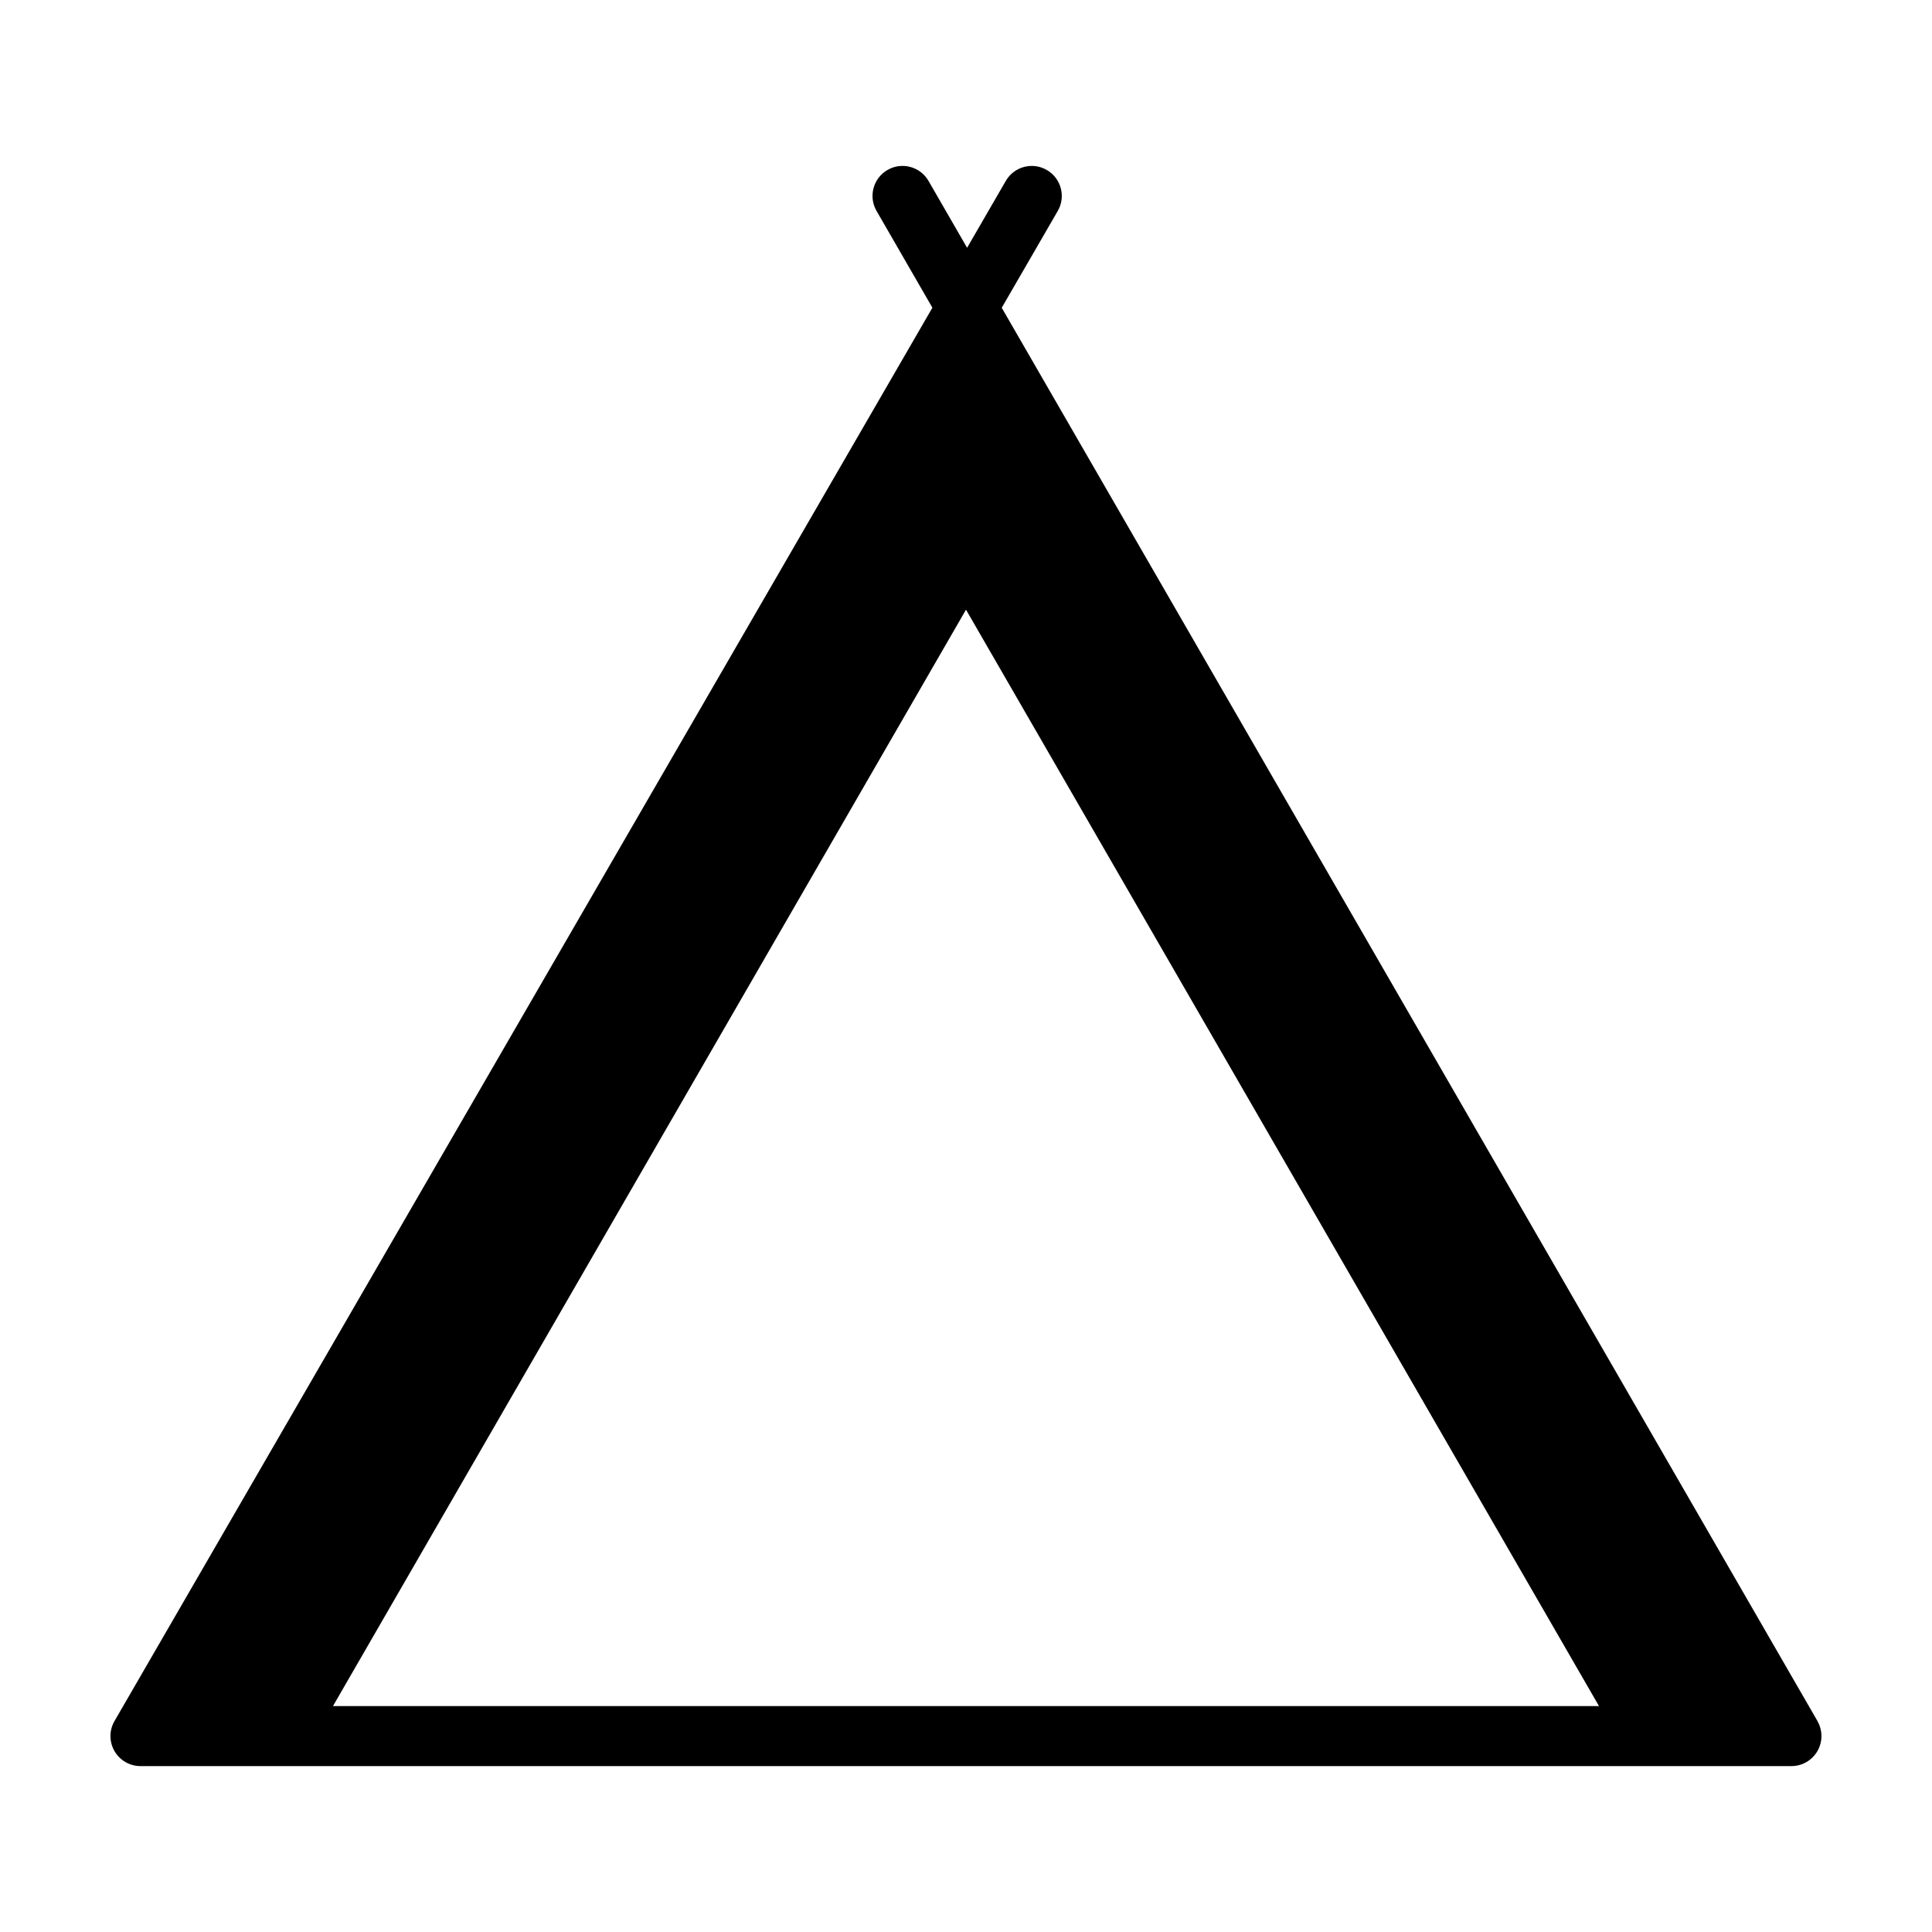
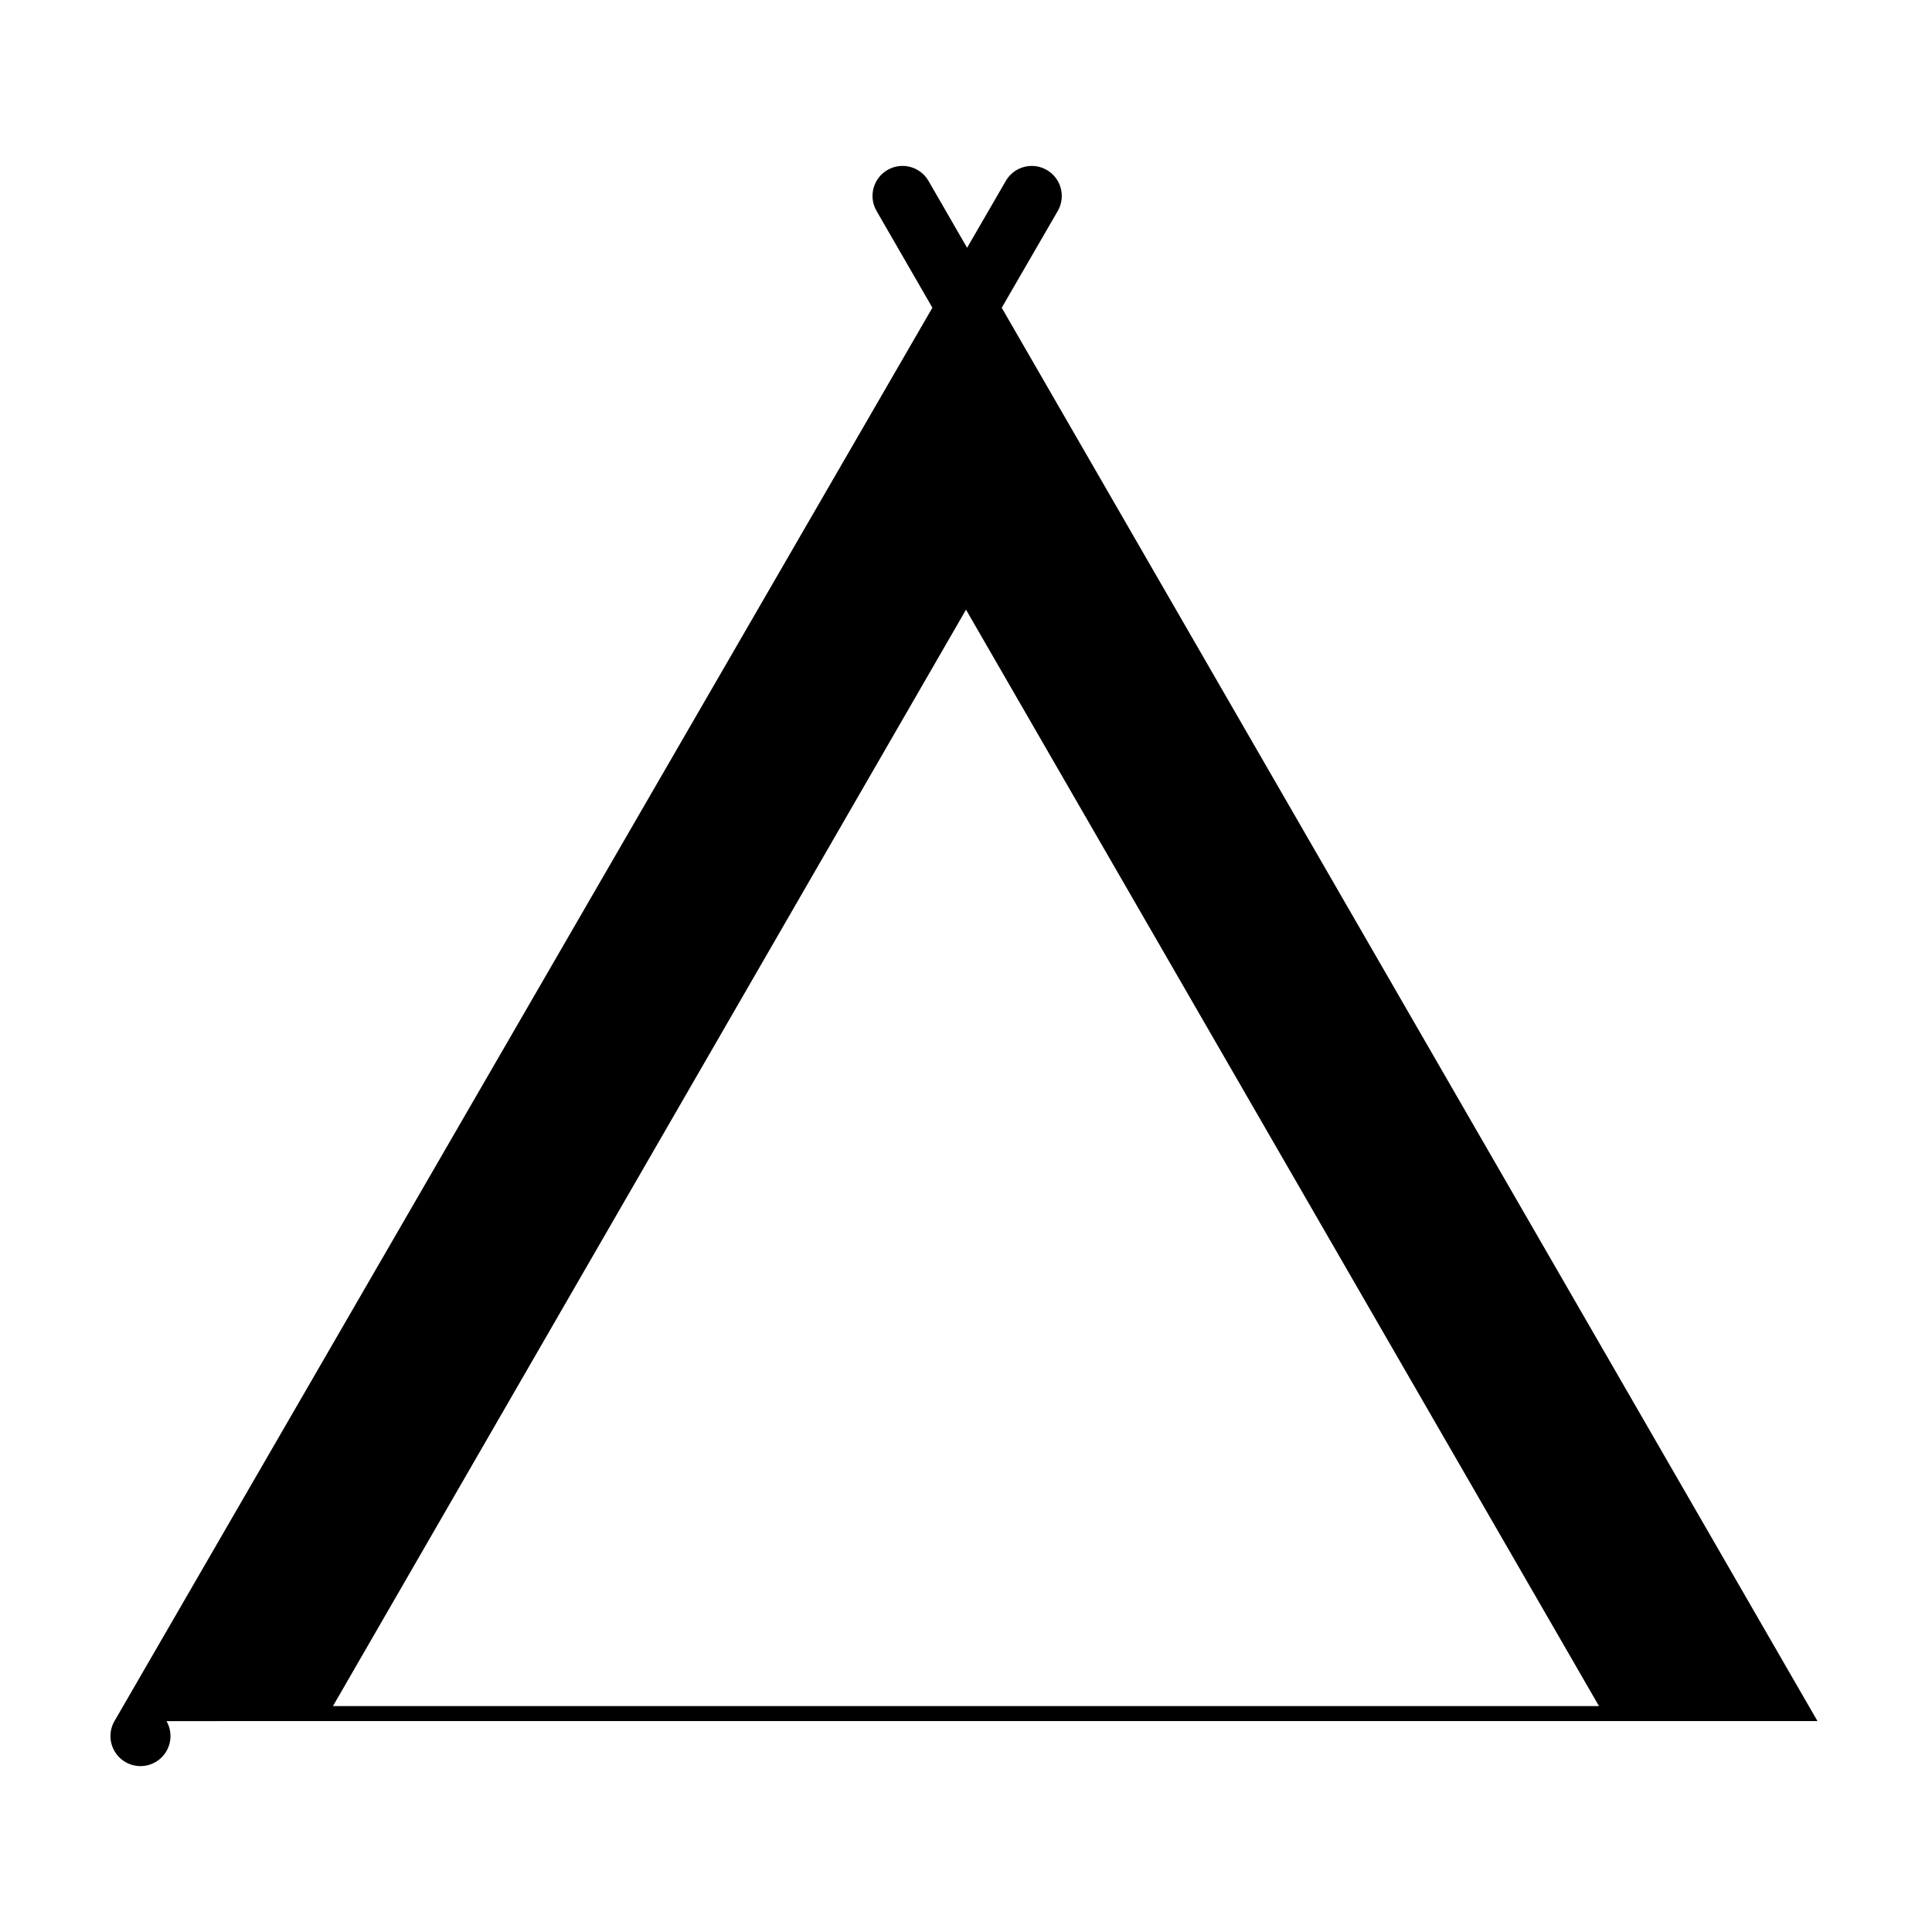
<svg xmlns="http://www.w3.org/2000/svg" fill="#000000" width="800px" height="800px" version="1.1" viewBox="144 144 512 512">
-   <path d="m625.65 600.1-216.18-374.54 14.844-25.648c2.203-3.805 0.902-8.664-2.902-10.867-3.805-2.203-8.664-0.902-10.867 2.902l-10.254 17.719-10.223-17.719c-2.195-3.805-7.059-5.109-10.863-2.91-3.805 2.195-5.109 7.059-2.91 10.863l14.801 25.648-216.75 374.55c-1.426 2.457-1.426 5.492-0.004 7.957 1.422 2.465 4.047 3.981 6.887 3.981h437.52c2.84 0 5.465-1.516 6.887-3.977 1.422-2.457 1.422-5.492 0.004-7.949zm-225.65-294.53 167.75 290.56h-335.51z" />
+   <path d="m625.65 600.1-216.18-374.54 14.844-25.648c2.203-3.805 0.902-8.664-2.902-10.867-3.805-2.203-8.664-0.902-10.867 2.902l-10.254 17.719-10.223-17.719c-2.195-3.805-7.059-5.109-10.863-2.91-3.805 2.195-5.109 7.059-2.91 10.863l14.801 25.648-216.75 374.55c-1.426 2.457-1.426 5.492-0.004 7.957 1.422 2.465 4.047 3.981 6.887 3.981c2.84 0 5.465-1.516 6.887-3.977 1.422-2.457 1.422-5.492 0.004-7.949zm-225.65-294.53 167.75 290.56h-335.51z" />
</svg>